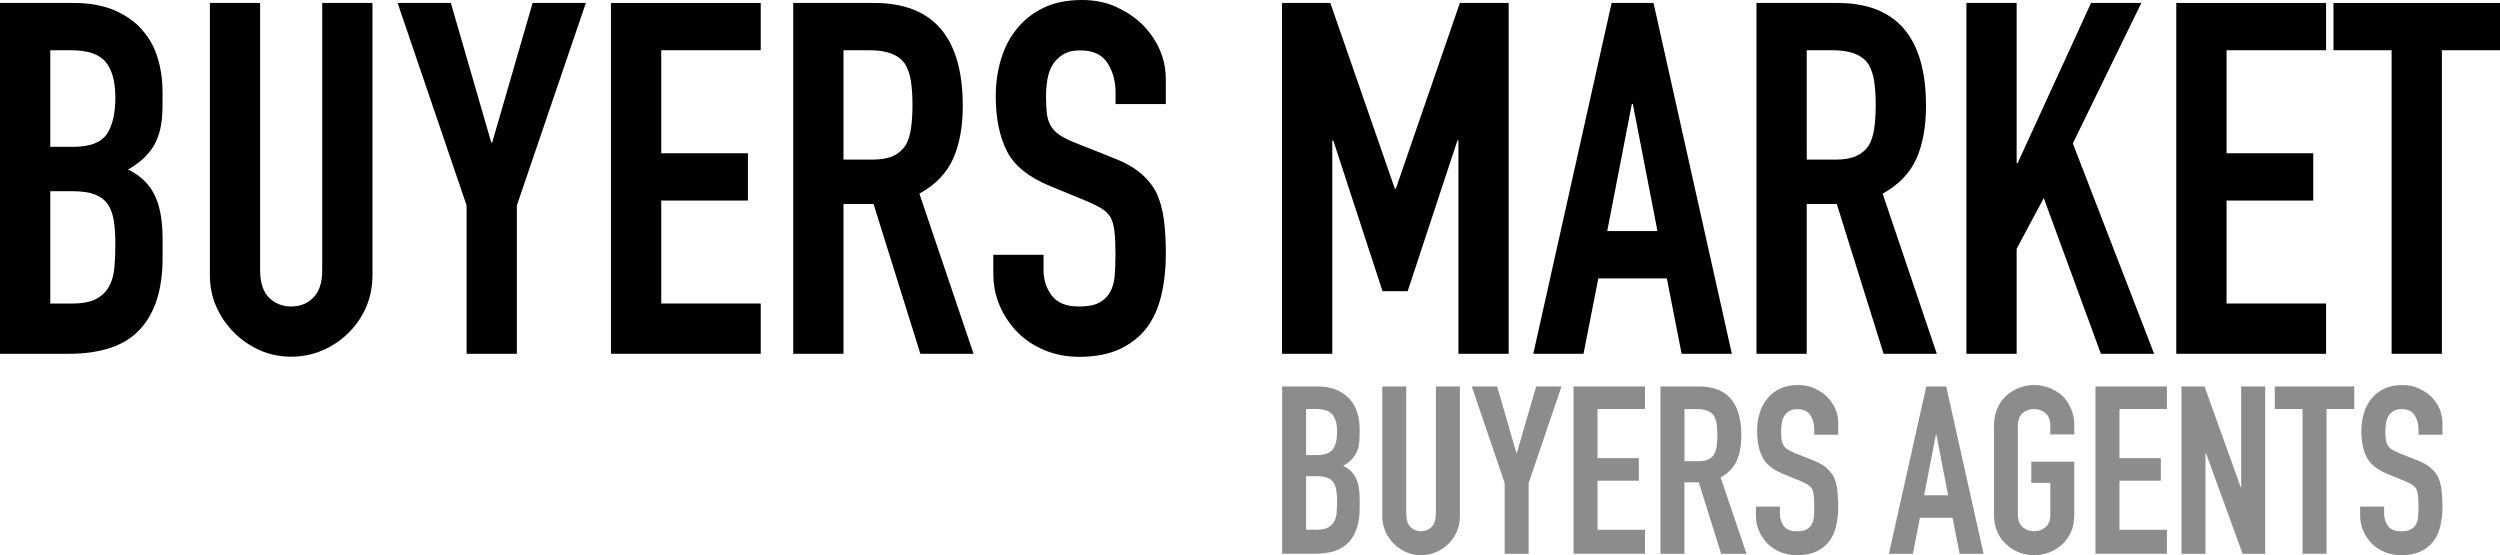
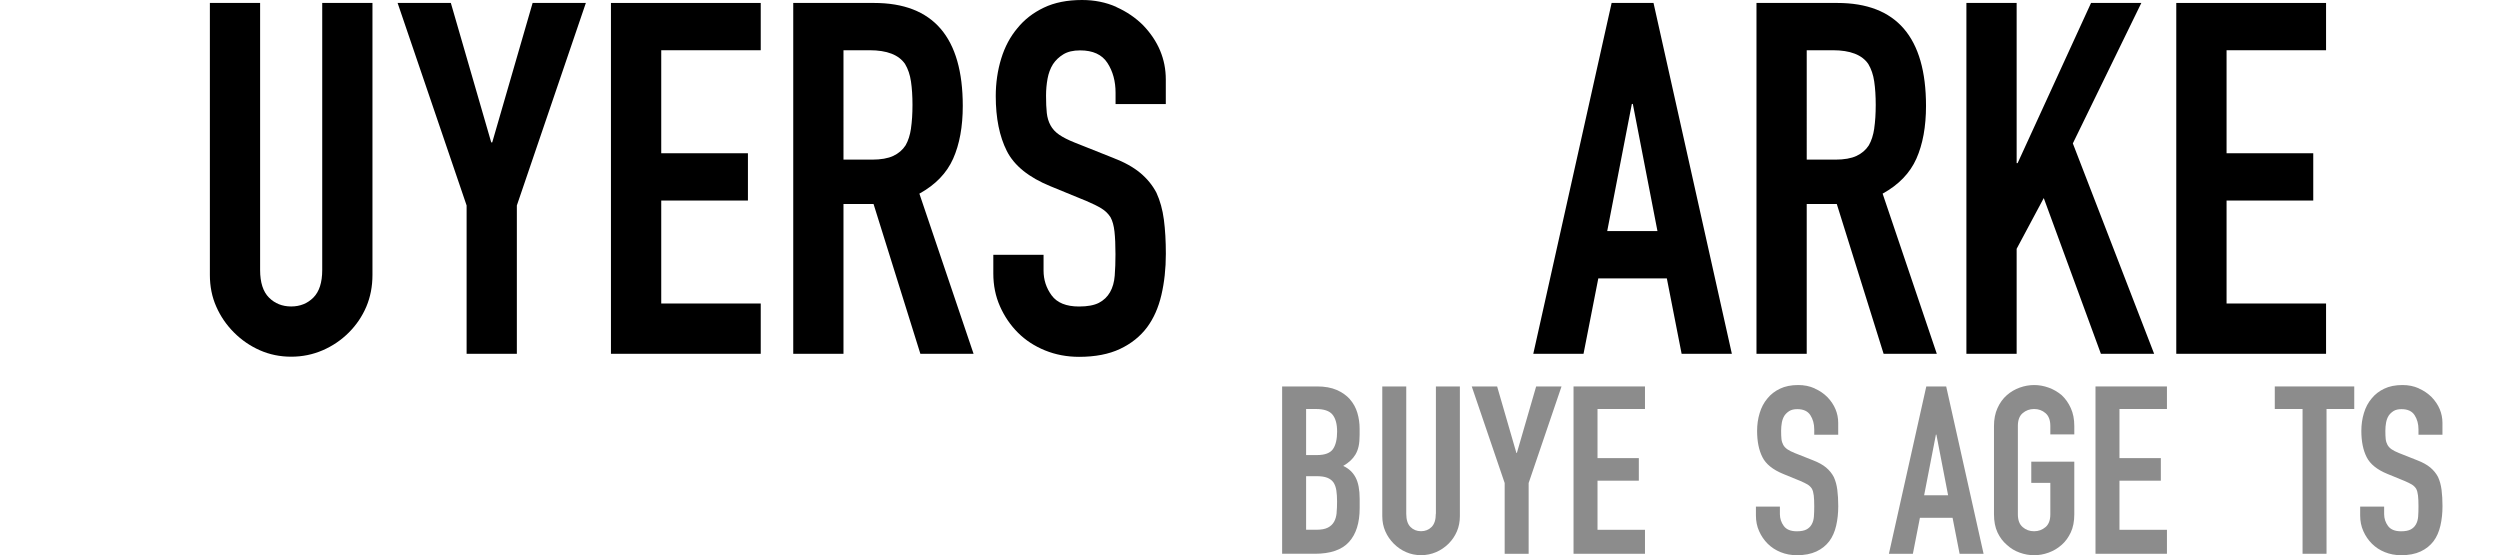
<svg xmlns="http://www.w3.org/2000/svg" id="Layer_2" viewBox="0 0 532.94 118.36">
  <defs>
    <style>
      .cls-1 {
        isolation: isolate;
        opacity: .45;
      }
    </style>
  </defs>
  <g id="Layer_2-2" data-name="Layer_2">
    <g id="Layer_1-2">
      <g>
-         <path d="M30.36,6.41c-1.54-1.75-3.52-3.15-5.93-4.2-2.42-1.05-5.34-1.58-8.77-1.58H0v74.79h14.6c7,0,12.1-1.75,15.28-5.25,3.19-3.5,4.78-8.54,4.78-15.12v-4.2c0-3.99-.6-7.14-1.79-9.45-1.19-2.31-3.05-4.06-5.57-5.25,2.45-1.4,4.27-3.08,5.46-5.04.63-1.05,1.1-2.28,1.42-3.68s.47-3.12.47-5.15v-2.73c0-2.45-.33-4.81-1-7.09-.67-2.27-1.77-4.29-3.31-6.04h.02ZM24.37,57.14c-.14,1.54-.52,2.87-1.16,3.99-.63,1.12-1.56,2-2.78,2.63-1.23.63-2.92.95-5.09.95h-4.62v-23.95h4.73c1.96,0,3.54.23,4.73.68,1.19.46,2.14,1.17,2.84,2.15.63.98,1.05,2.17,1.26,3.57.21,1.4.31,3.05.31,4.94s-.07,3.5-.21,5.04h-.01ZM22.74,28.62c-1.23,1.79-3.62,2.68-7.19,2.68h-4.83V10.71h4.41c3.57,0,6.04.84,7.41,2.52,1.37,1.68,2.05,4.2,2.05,7.56s-.61,6.04-1.84,7.83h0Z" />
        <path d="M68.69,57.56c0,2.66-.63,4.62-1.89,5.88s-2.84,1.89-4.73,1.89-3.47-.63-4.73-1.89c-1.26-1.26-1.89-3.22-1.89-5.88V.63h-10.71v57.98c0,2.45.45,4.71,1.37,6.77.91,2.07,2.17,3.9,3.78,5.51,1.61,1.61,3.45,2.87,5.51,3.78,2.06.91,4.29,1.37,6.67,1.37s4.62-.46,6.72-1.37,3.96-2.17,5.57-3.78,2.85-3.45,3.73-5.51c.87-2.06,1.31-4.32,1.31-6.77V.63h-10.71v56.93Z" />
        <polygon points="104.93 30.36 104.72 30.36 96.11 .63 84.76 .63 99.47 43.8 99.47 75.42 110.18 75.42 110.18 43.8 124.89 .63 113.54 .63 104.93 30.36" />
        <polygon points="130.24 75.42 162.17 75.42 162.17 64.7 140.96 64.7 140.96 42.75 159.44 42.75 159.44 32.67 140.96 32.67 140.96 10.71 162.17 10.71 162.17 .63 130.24 .63 130.24 75.42" />
        <path d="M203.19,33.82c1.37-3.08,2.05-6.83,2.05-11.24,0-14.63-6.3-21.95-18.91-21.95h-17.23v74.79h10.71v-31.93h6.41l9.98,31.93h11.34l-11.55-34.14c3.43-1.89,5.83-4.38,7.2-7.46ZM194.21,27.36c-.21,1.44-.6,2.64-1.16,3.62-.63.98-1.51,1.73-2.63,2.26-1.12.52-2.63.79-4.52.79h-6.09V10.71h5.57c3.71,0,6.23.98,7.56,2.94.63,1.05,1.05,2.29,1.26,3.73.21,1.44.32,3.1.32,4.99s-.11,3.56-.32,4.99h.01Z" />
        <path d="M237.96,1.47c-2.21-.98-4.64-1.47-7.3-1.47-3.15,0-5.87.54-8.14,1.63-2.28,1.09-4.15,2.54-5.62,4.36-1.54,1.82-2.7,3.99-3.47,6.51-.77,2.52-1.16,5.18-1.16,7.98,0,4.69.79,8.6,2.36,11.71,1.58,3.12,4.67,5.62,9.3,7.51l7.67,3.15c1.33.56,2.4,1.09,3.2,1.58s1.45,1.12,1.94,1.89c.42.77.7,1.79.84,3.05s.21,2.87.21,4.83c0,1.68-.05,3.2-.16,4.57s-.44,2.54-1,3.52-1.35,1.73-2.36,2.26c-1.02.53-2.43.79-4.25.79-2.73,0-4.67-.79-5.83-2.36-1.16-1.58-1.73-3.34-1.73-5.3v-3.36h-10.71v3.99c0,2.52.47,4.85,1.42,6.99s2.22,4.01,3.83,5.62,3.54,2.87,5.78,3.78c2.24.91,4.66,1.37,7.25,1.37,3.43,0,6.34-.56,8.72-1.68s4.31-2.66,5.78-4.62c1.4-1.89,2.42-4.18,3.05-6.88s.95-5.62.95-8.77c0-2.73-.14-5.16-.42-7.3s-.81-4.04-1.58-5.72c-.84-1.61-2-3.03-3.47-4.25s-3.4-2.29-5.78-3.2l-8.19-3.26c-1.4-.56-2.5-1.12-3.31-1.68s-1.42-1.22-1.84-2c-.42-.77-.68-1.64-.79-2.63-.11-.98-.16-2.21-.16-3.68,0-1.26.11-2.47.32-3.62s.59-2.19,1.16-3.1c.56-.84,1.29-1.54,2.21-2.1.91-.56,2.1-.84,3.57-.84,2.73,0,4.67.89,5.83,2.68s1.73,3.9,1.73,6.35v2.42h10.71v-5.25c0-4.34-1.61-8.19-4.83-11.55-1.61-1.61-3.52-2.91-5.72-3.89v-.03Z" />
-         <polygon points="284.01 29.94 284.22 29.94 294.72 62.08 300.08 62.08 310.69 29.94 310.9 29.94 310.9 75.42 321.61 75.42 321.61 .63 311.21 .63 297.56 40.23 297.35 40.23 283.59 .63 273.29 .63 273.29 75.42 284.01 75.42 284.01 29.94" />
        <path d="M340.73,59.35h14.6l3.15,16.07h10.71L352.49.63h-8.93l-16.7,74.79h10.71l3.15-16.07h.01ZM347.87,22.16h.21l5.25,27.1h-10.71s5.25-27.1,5.25-27.1Z" />
        <path d="M401.33,41.28c3.43-1.89,5.83-4.38,7.2-7.46,1.37-3.08,2.05-6.83,2.05-11.24,0-14.63-6.3-21.95-18.91-21.95h-17.23v74.79h10.71v-31.93h6.41l9.98,31.93h11.34l-11.55-34.14ZM399.55,27.36c-.21,1.44-.6,2.64-1.16,3.62-.63.98-1.51,1.73-2.63,2.26-1.12.52-2.63.79-4.52.79h-6.09V10.71h5.57c3.71,0,6.23.98,7.56,2.94.63,1.05,1.05,2.29,1.26,3.73.21,1.44.32,3.1.32,4.99s-.11,3.56-.32,4.99h0Z" />
        <polygon points="429.9 53.04 435.68 42.22 447.86 75.42 459.21 75.42 441.88 30.57 456.48 .63 445.76 .63 430.11 34.77 429.9 34.77 429.9 .63 419.19 .63 419.19 75.42 429.9 75.42 429.9 53.04" />
        <polygon points="495.86 64.7 474.65 64.7 474.65 42.75 493.13 42.75 493.13 32.67 474.65 32.67 474.65 10.71 495.86 10.71 495.86 .63 463.93 .63 463.93 75.42 495.86 75.42 495.86 64.7" />
-         <polygon points="497.44 .63 497.44 10.71 509.83 10.71 509.83 75.42 520.55 75.42 520.55 10.71 532.94 10.71 532.94 .63 497.44 .63" />
        <path class="cls-1" d="M287.79,85.13c-.74-.83-1.68-1.5-2.83-2s-2.55-.75-4.18-.75h-7.46v35.67h6.96c3.34,0,5.77-.83,7.29-2.51,1.52-1.67,2.28-4.07,2.28-7.21v-2c0-1.9-.28-3.41-.85-4.51s-1.45-1.94-2.66-2.5c1.17-.67,2.04-1.47,2.6-2.41.3-.5.53-1.08.68-1.75s.22-1.49.22-2.46v-1.3c0-1.17-.16-2.3-.48-3.38-.32-1.08-.84-2.04-1.58-2.88h0ZM284.94,109.33c-.07.74-.25,1.37-.55,1.9s-.74.95-1.33,1.25-1.4.45-2.43.45h-2.2v-11.42h2.25c.93,0,1.69.11,2.25.33.57.22,1.02.56,1.35,1.03.3.47.5,1.03.6,1.7s.15,1.45.15,2.35-.03,1.67-.1,2.4h0ZM284.16,95.73c-.59.85-1.73,1.28-3.43,1.28h-2.3v-9.82h2.1c1.7,0,2.88.4,3.53,1.2.65.8.98,2,.98,3.61s-.29,2.88-.88,3.73h0Z" />
-         <path class="cls-1" d="M306.08,109.53c0,1.27-.3,2.2-.9,2.81-.6.6-1.35.9-2.25.9s-1.65-.3-2.25-.9-.9-1.54-.9-2.81v-27.15h-5.11v27.66c0,1.17.22,2.25.65,3.23.43.99,1.04,1.86,1.8,2.63.77.77,1.64,1.37,2.63,1.8.98.43,2.04.65,3.18.65s2.2-.22,3.21-.65c1-.43,1.89-1.04,2.66-1.8.77-.77,1.36-1.65,1.78-2.63.42-.98.63-2.06.63-3.23v-27.66h-5.11v27.15h-.02Z" />
+         <path class="cls-1" d="M306.08,109.53c0,1.27-.3,2.2-.9,2.81-.6.6-1.35.9-2.25.9s-1.65-.3-2.25-.9-.9-1.54-.9-2.81v-27.15h-5.11v27.66c0,1.17.22,2.25.65,3.23.43.99,1.04,1.86,1.8,2.63.77.77,1.64,1.37,2.63,1.8.98.43,2.04.65,3.18.65s2.2-.22,3.21-.65c1-.43,1.89-1.04,2.66-1.8.77-.77,1.36-1.65,1.78-2.63.42-.98.63-2.06.63-3.23v-27.66h-5.11v27.15Z" />
        <polygon class="cls-1" points="323.36 96.56 323.26 96.56 319.15 82.38 313.74 82.38 320.76 102.97 320.76 118.05 325.87 118.05 325.87 102.97 332.88 82.38 327.47 82.38 323.36 96.56" />
        <polygon class="cls-1" points="335.44 118.05 350.67 118.05 350.67 112.94 340.55 112.94 340.55 102.47 349.36 102.47 349.36 97.66 340.55 97.66 340.55 87.19 350.67 87.19 350.67 82.38 335.44 82.38 335.44 118.05" />
-         <path class="cls-1" d="M370.23,98.21c.65-1.47.98-3.26.98-5.36,0-6.98-3.01-10.47-9.02-10.47h-8.22v35.67h5.11v-15.23h3.06l4.76,15.23h5.41l-5.51-16.28c1.64-.9,2.78-2.09,3.43-3.56ZM365.95,95.13c-.1.69-.28,1.26-.55,1.73-.3.47-.72.83-1.25,1.08s-1.25.38-2.15.38h-2.91v-11.12h2.65c1.77,0,2.97.47,3.61,1.4.3.5.5,1.09.6,1.78.1.68.15,1.48.15,2.38s-.05,1.7-.15,2.38h0Z" />
        <path class="cls-1" d="M386.81,82.78c-1.05-.47-2.21-.7-3.48-.7-1.5,0-2.8.26-3.88.78-1.09.52-1.98,1.21-2.68,2.08-.74.87-1.29,1.9-1.65,3.11-.37,1.2-.55,2.47-.55,3.81,0,2.24.38,4.1,1.13,5.59s2.23,2.68,4.43,3.58l3.66,1.5c.63.27,1.14.52,1.53.75.38.23.69.53.93.9.2.37.33.85.4,1.45s.1,1.37.1,2.31c0,.8-.02,1.53-.07,2.18-.05.65-.21,1.21-.48,1.68-.27.47-.64.83-1.13,1.08-.48.25-1.16.38-2.03.38-1.3,0-2.23-.38-2.78-1.13s-.83-1.59-.83-2.53v-1.6h-5.11v1.9c0,1.2.22,2.31.68,3.33.45,1.02,1.06,1.91,1.83,2.68s1.69,1.37,2.76,1.8,2.22.65,3.46.65c1.64,0,3.02-.27,4.16-.8,1.14-.53,2.05-1.27,2.76-2.2.67-.9,1.15-2,1.45-3.28.3-1.29.45-2.68.45-4.18,0-1.3-.07-2.46-.2-3.48-.13-1.02-.38-1.93-.75-2.73-.4-.77-.95-1.44-1.65-2.03-.7-.58-1.62-1.09-2.76-1.53l-3.91-1.55c-.67-.27-1.19-.53-1.58-.8-.38-.27-.68-.58-.88-.95-.2-.37-.33-.78-.38-1.25-.05-.47-.07-1.05-.07-1.75,0-.6.05-1.18.15-1.73s.28-1.04.55-1.48c.27-.4.62-.73,1.05-1s1-.4,1.7-.4c1.3,0,2.23.43,2.78,1.28s.83,1.86.83,3.03v1.15h5.11v-2.51c0-2.07-.77-3.91-2.3-5.51-.77-.77-1.68-1.39-2.73-1.85l-.02-.03Z" />
        <path class="cls-1" d="M410.64,82.38l-7.97,35.67h5.11l1.5-7.67h6.96l1.5,7.67h5.11l-7.97-35.67h-4.26.02ZM410.18,105.58l2.51-12.93h.1l2.5,12.93h-5.11Z" />
        <path class="cls-1" d="M439.49,84.23c-.84-.7-1.76-1.24-2.78-1.6-1.02-.37-2.05-.55-3.08-.55s-2.06.18-3.08.55-1.93.9-2.73,1.6c-.84.74-1.5,1.65-2,2.76-.5,1.1-.75,2.37-.75,3.81v18.84c0,1.5.25,2.79.75,3.86s1.17,1.95,2,2.66c.8.74,1.71,1.29,2.73,1.65,1.02.37,2.04.55,3.08.55s2.06-.18,3.08-.55,1.95-.92,2.78-1.65c.8-.7,1.45-1.59,1.95-2.66.5-1.07.75-2.35.75-3.86v-11.22h-9.17v4.51h4.06v6.71c0,1.24-.34,2.15-1.03,2.73-.68.58-1.49.88-2.43.88s-1.75-.29-2.43-.88c-.69-.58-1.03-1.49-1.03-2.73v-18.84c0-1.24.34-2.15,1.03-2.73.68-.58,1.49-.88,2.43-.88s1.75.29,2.43.88c.68.58,1.03,1.49,1.03,2.73v1.8h5.11v-1.8c0-1.44-.25-2.71-.75-3.81s-1.15-2.02-1.95-2.76h0Z" />
        <polygon class="cls-1" points="446.71 118.05 461.94 118.05 461.94 112.94 451.82 112.94 451.82 102.47 460.64 102.47 460.64 97.66 451.82 97.66 451.82 87.19 461.94 87.19 461.94 82.38 446.71 82.38 446.71 118.05" />
-         <polygon class="cls-1" points="477.77 103.87 477.67 103.87 469.95 82.38 465.04 82.38 465.04 118.05 470.16 118.05 470.16 96.61 470.26 96.61 478.07 118.05 482.88 118.05 482.88 82.38 477.77 82.38 477.77 103.87" />
        <polygon class="cls-1" points="484.93 87.19 490.85 87.19 490.85 118.05 495.96 118.05 495.96 87.19 501.87 87.19 501.87 82.38 484.93 82.38 484.93 87.19" />
        <path class="cls-1" d="M515.62,82.78c-1.05-.47-2.21-.7-3.48-.7-1.5,0-2.8.26-3.88.78-1.09.52-1.98,1.21-2.68,2.08-.74.87-1.29,1.9-1.65,3.11-.37,1.2-.55,2.47-.55,3.81,0,2.24.38,4.1,1.13,5.59s2.23,2.68,4.43,3.58l3.66,1.5c.63.27,1.14.52,1.53.75.38.23.69.53.93.9.2.37.33.85.4,1.45s.1,1.37.1,2.31c0,.8-.02,1.53-.07,2.18s-.21,1.21-.48,1.68c-.27.47-.64.83-1.13,1.08-.48.25-1.16.38-2.03.38-1.3,0-2.23-.38-2.78-1.13s-.83-1.59-.83-2.53v-1.6h-5.11v1.9c0,1.2.22,2.31.68,3.33.45,1.02,1.06,1.91,1.83,2.68s1.69,1.37,2.76,1.8,2.22.65,3.46.65c1.64,0,3.02-.27,4.16-.8,1.14-.53,2.05-1.27,2.76-2.2.67-.9,1.15-2,1.45-3.28.3-1.29.45-2.68.45-4.18,0-1.3-.07-2.46-.2-3.48s-.38-1.93-.75-2.73c-.4-.77-.95-1.44-1.65-2.03-.7-.58-1.62-1.09-2.76-1.53l-3.91-1.55c-.67-.27-1.19-.53-1.58-.8-.38-.27-.68-.58-.88-.95-.2-.37-.33-.78-.38-1.25-.05-.47-.07-1.05-.07-1.75,0-.6.05-1.18.15-1.73s.28-1.04.55-1.48c.27-.4.62-.73,1.05-1s1-.4,1.7-.4c1.3,0,2.23.43,2.78,1.28s.83,1.86.83,3.03v1.15h5.11v-2.51c0-2.07-.77-3.91-2.3-5.51-.77-.77-1.68-1.39-2.73-1.85l-.02-.03Z" />
      </g>
    </g>
  </g>
</svg>